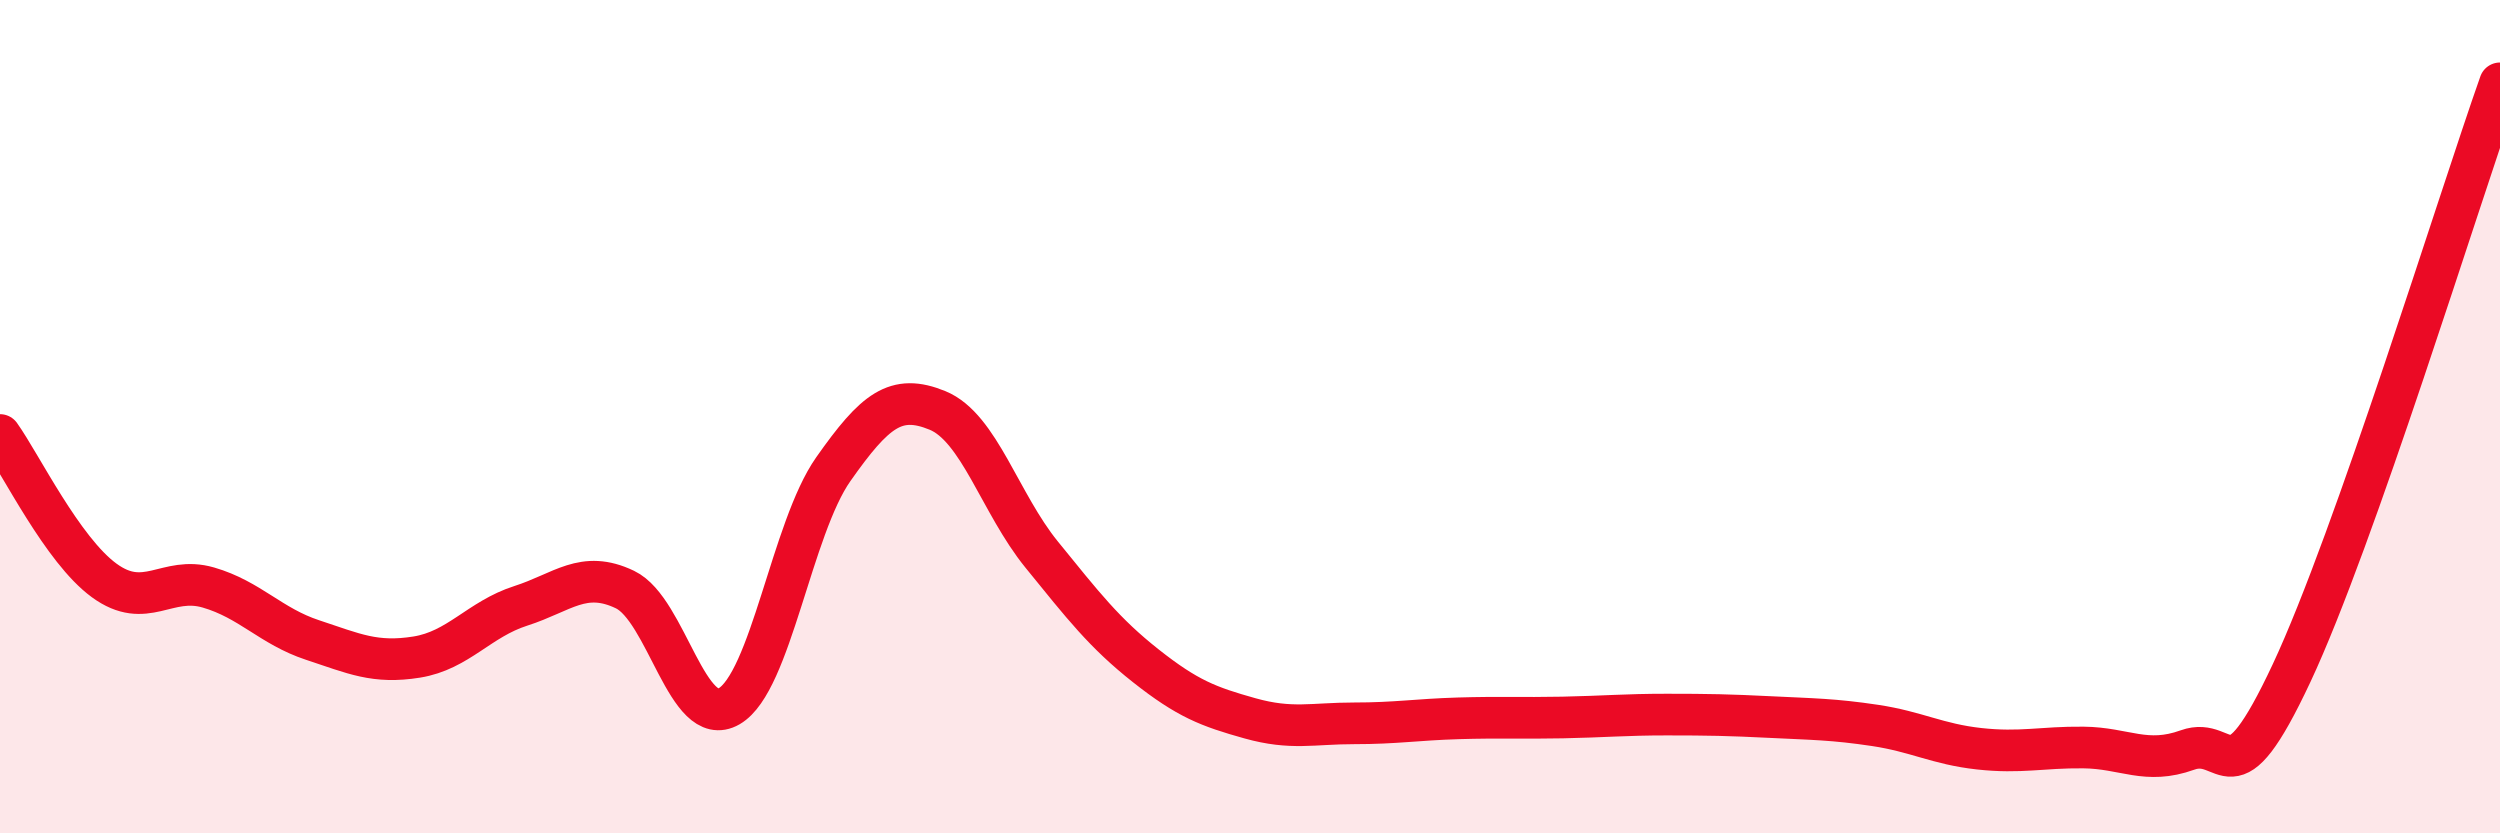
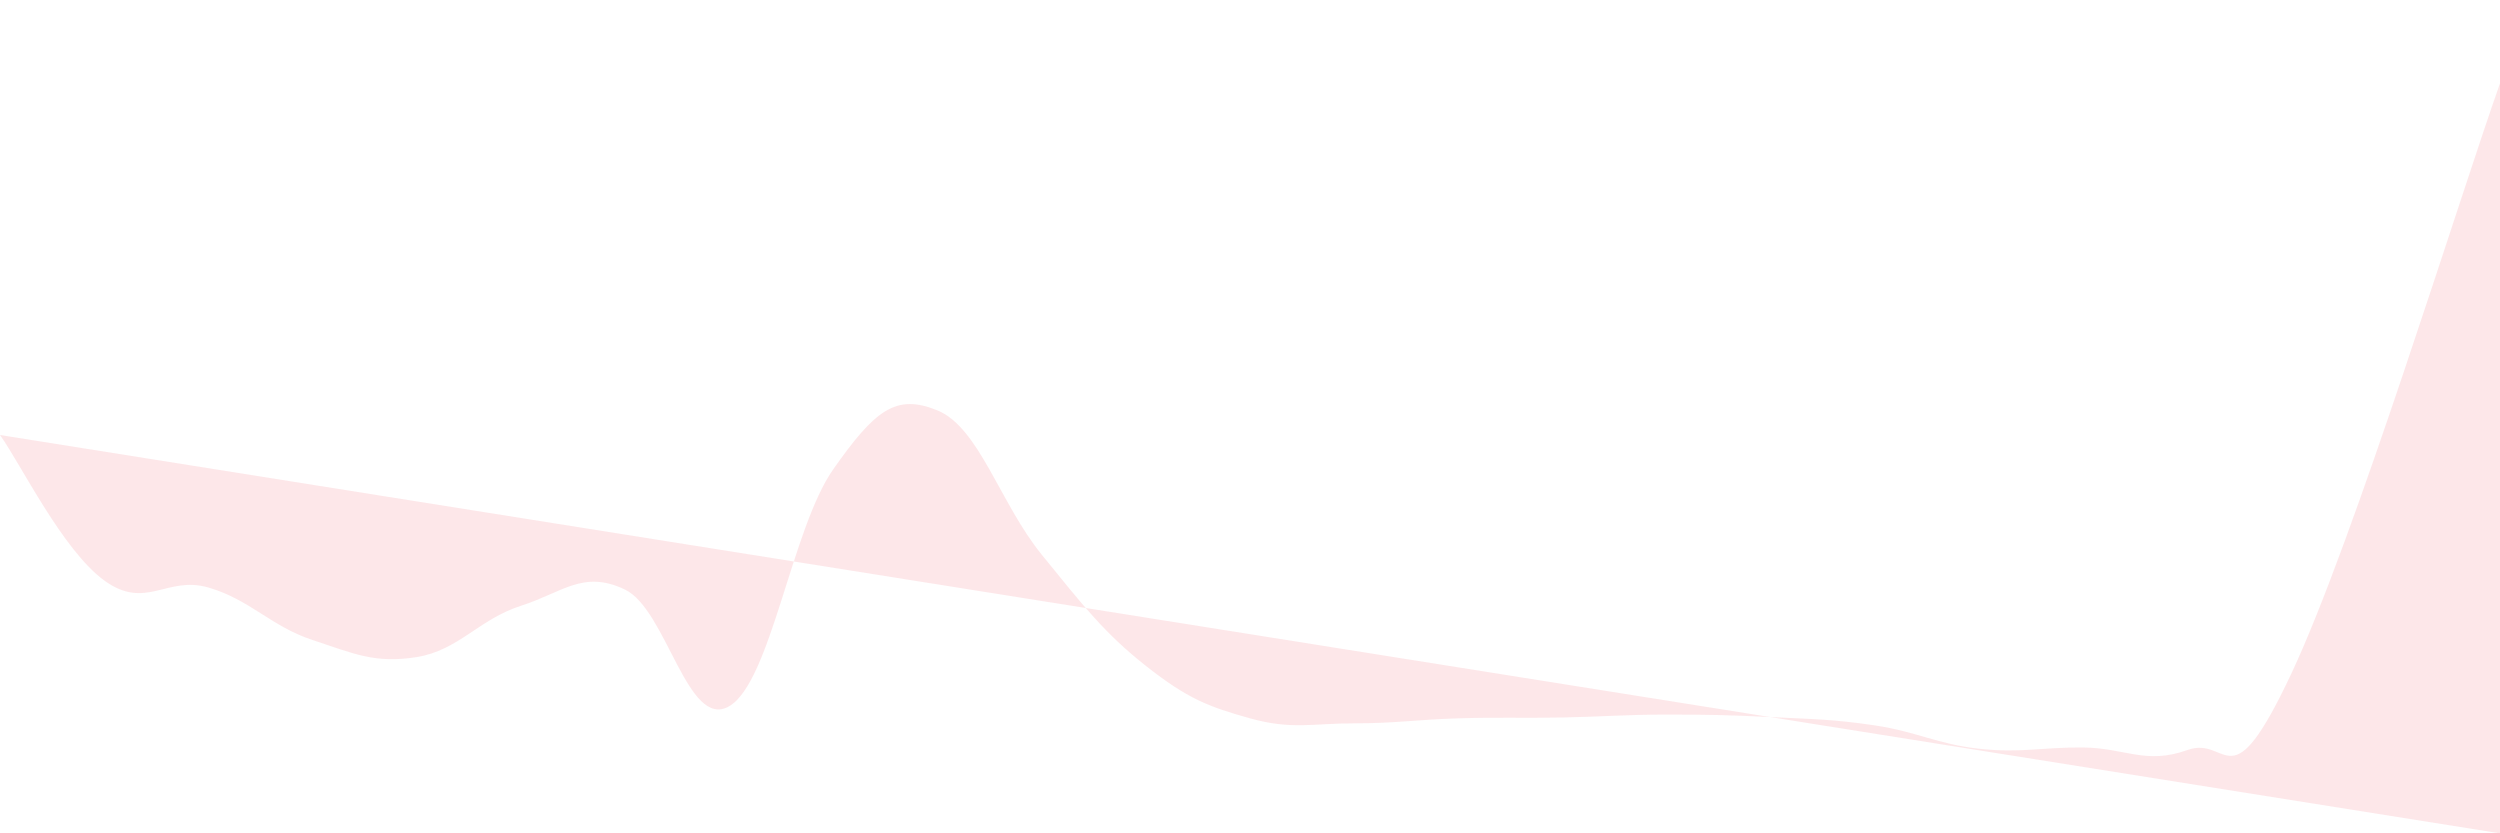
<svg xmlns="http://www.w3.org/2000/svg" width="60" height="20" viewBox="0 0 60 20">
-   <path d="M 0,10.44 C 0.5,11.14 1.5,13.2 2.5,13.93 C 3.5,14.66 4,13.81 5,14.1 C 6,14.39 6.5,15.03 7.5,15.36 C 8.5,15.69 9,15.93 10,15.77 C 11,15.61 11.5,14.86 12.5,14.54 C 13.5,14.22 14,13.67 15,14.15 C 16,14.63 16.5,17.53 17.5,16.95 C 18.5,16.37 19,12.68 20,11.26 C 21,9.84 21.5,9.44 22.5,9.85 C 23.5,10.26 24,12.08 25,13.31 C 26,14.54 26.5,15.19 27.5,15.98 C 28.5,16.77 29,16.96 30,17.24 C 31,17.52 31.5,17.36 32.5,17.36 C 33.5,17.36 34,17.27 35,17.24 C 36,17.21 36.5,17.24 37.5,17.22 C 38.5,17.2 39,17.15 40,17.15 C 41,17.15 41.5,17.16 42.5,17.21 C 43.5,17.26 44,17.26 45,17.41 C 46,17.56 46.5,17.86 47.5,17.97 C 48.5,18.08 49,17.93 50,17.94 C 51,17.95 51.5,18.36 52.5,18 C 53.5,17.64 53.5,19.35 55,16.15 C 56.5,12.95 59,4.83 60,2L60 20L0 20Z" fill="#EB0A25" opacity="0.1" stroke-linecap="round" stroke-linejoin="round" />
-   <path d="M 0,10.44 C 0.5,11.14 1.5,13.2 2.5,13.93 C 3.5,14.66 4,13.81 5,14.1 C 6,14.39 6.5,15.03 7.5,15.36 C 8.5,15.69 9,15.93 10,15.77 C 11,15.61 11.5,14.86 12.5,14.54 C 13.5,14.22 14,13.67 15,14.15 C 16,14.63 16.5,17.53 17.5,16.95 C 18.5,16.37 19,12.68 20,11.26 C 21,9.84 21.5,9.44 22.5,9.85 C 23.5,10.26 24,12.08 25,13.31 C 26,14.54 26.5,15.19 27.5,15.98 C 28.5,16.77 29,16.96 30,17.24 C 31,17.52 31.5,17.36 32.5,17.36 C 33.5,17.36 34,17.27 35,17.24 C 36,17.21 36.5,17.24 37.5,17.22 C 38.5,17.2 39,17.15 40,17.15 C 41,17.15 41.5,17.16 42.5,17.21 C 43.5,17.26 44,17.26 45,17.41 C 46,17.56 46.5,17.86 47.5,17.97 C 48.5,18.08 49,17.93 50,17.94 C 51,17.95 51.5,18.36 52.5,18 C 53.5,17.64 53.5,19.35 55,16.15 C 56.5,12.95 59,4.83 60,2" stroke="#EB0A25" stroke-width="1" fill="none" stroke-linecap="round" stroke-linejoin="round" />
+   <path d="M 0,10.44 C 0.5,11.14 1.5,13.2 2.5,13.93 C 3.5,14.66 4,13.81 5,14.1 C 6,14.39 6.5,15.03 7.5,15.36 C 8.5,15.69 9,15.93 10,15.77 C 11,15.61 11.5,14.86 12.5,14.54 C 13.5,14.22 14,13.67 15,14.15 C 16,14.63 16.5,17.53 17.5,16.95 C 18.5,16.37 19,12.68 20,11.26 C 21,9.84 21.5,9.44 22.5,9.85 C 23.5,10.26 24,12.08 25,13.31 C 26,14.54 26.5,15.19 27.5,15.98 C 28.5,16.77 29,16.96 30,17.24 C 31,17.52 31.5,17.36 32.5,17.36 C 33.5,17.36 34,17.27 35,17.24 C 36,17.21 36.5,17.24 37.5,17.22 C 38.5,17.2 39,17.15 40,17.15 C 41,17.15 41.5,17.16 42.5,17.21 C 43.5,17.26 44,17.26 45,17.41 C 46,17.56 46.5,17.86 47.5,17.97 C 48.5,18.08 49,17.93 50,17.94 C 51,17.95 51.5,18.36 52.5,18 C 53.5,17.64 53.5,19.35 55,16.15 C 56.5,12.95 59,4.83 60,2L60 20Z" fill="#EB0A25" opacity="0.1" stroke-linecap="round" stroke-linejoin="round" />
</svg>